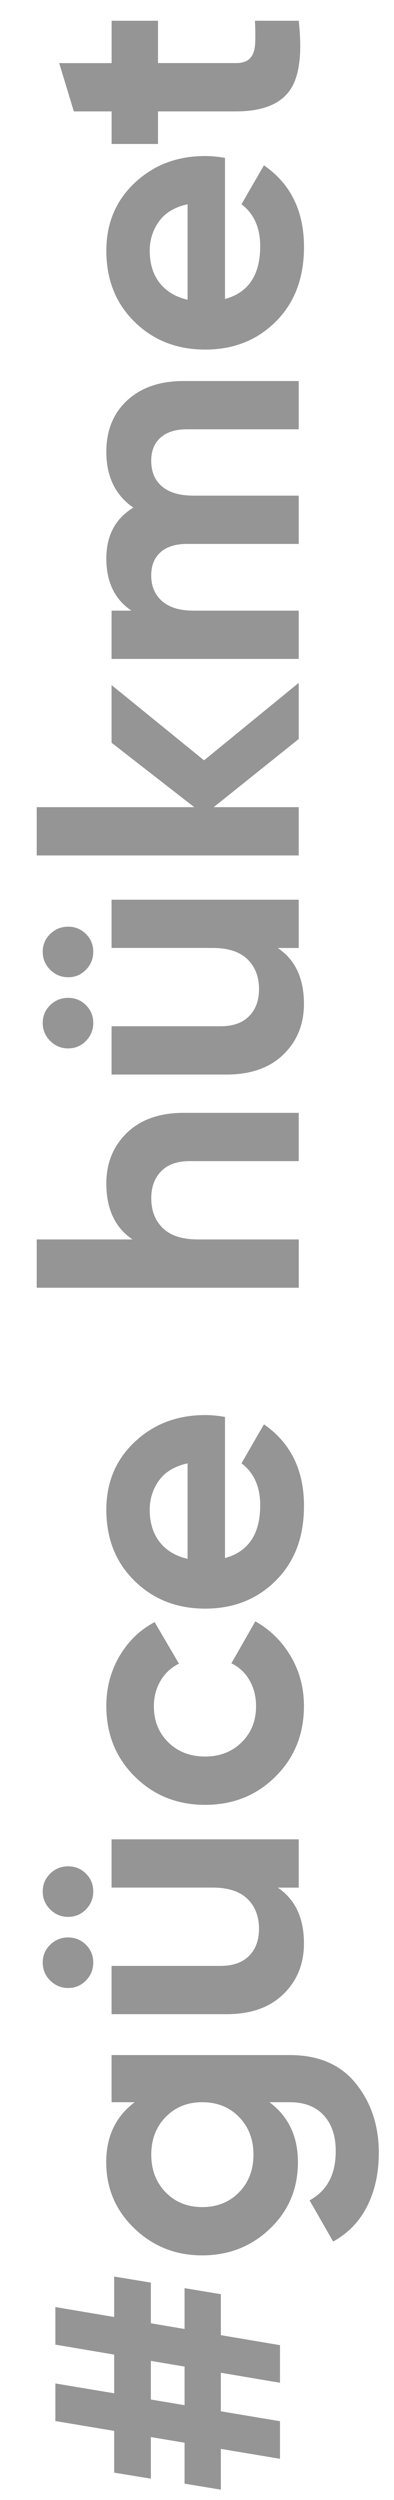
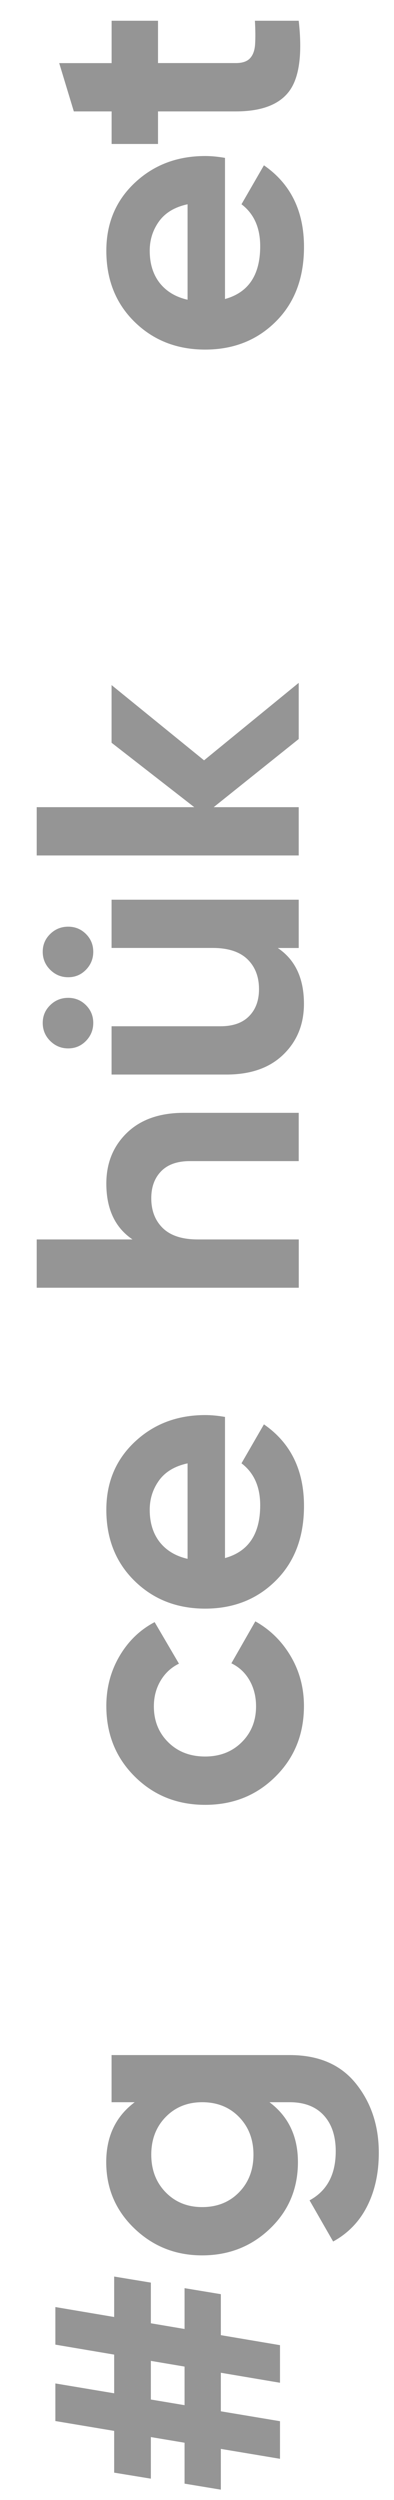
<svg xmlns="http://www.w3.org/2000/svg" version="1.1" id="katman_1" x="0px" y="0px" viewBox="0 0 76 482" style="enable-background:new 0 0 76 482;" xml:space="preserve">
  <style type="text/css">
	.st0{fill:#959595;}
</style>
  <g>
    <path class="st0" d="M29.1,440.08v7.84l6.5,1.1v-7.87l7,1.16v7.9l11.41,1.93v7.25l-11.41-1.93v7.43l11.41,1.91v7.25l-11.41-1.91   V480l-7-1.16v-7.89l-6.5-1.09v8.02l-7.08-1.16v-8.05l-11.34-1.9v-7.25l11.34,1.9v-7.46l-11.34-1.92v-7.25l11.34,1.92v-7.8   L29.1,440.08z M35.6,456.27l-6.5-1.1v7.45l6.5,1.09V456.27z" />
    <path class="st0" d="M21.52,405.31v-9.1h34.37c5.58,0,9.84,1.84,12.78,5.52c2.94,3.68,4.4,8.12,4.4,13.32   c0,3.9-0.75,7.33-2.24,10.29c-1.49,2.96-3.68,5.23-6.57,6.82l-4.55-7.94c3.37-1.83,5.05-4.98,5.05-9.46c0-2.94-0.77-5.25-2.31-6.93   c-1.54-1.68-3.73-2.53-6.57-2.53h-3.9c3.66,2.74,5.49,6.59,5.49,11.55c0,5.1-1.79,9.38-5.38,12.82c-3.59,3.44-7.95,5.16-13.11,5.16   c-5.1,0-9.46-1.73-13.07-5.2c-3.61-3.47-5.42-7.73-5.42-12.78c0-4.96,1.83-8.81,5.49-11.55H21.52z M46.11,422.67   c1.85-1.9,2.78-4.32,2.78-7.26c0-2.94-0.93-5.35-2.78-7.26c-1.85-1.9-4.22-2.85-7.11-2.85c-2.84,0-5.19,0.95-7.04,2.85   c-1.85,1.9-2.78,4.32-2.78,7.26c0,2.94,0.93,5.36,2.78,7.26c1.85,1.9,4.2,2.85,7.04,2.85C41.88,425.52,44.26,424.57,46.11,422.67z" />
-     <path class="st0" d="M16.58,361.23c0.94,0.94,1.41,2.08,1.41,3.43c0,1.35-0.47,2.5-1.41,3.47c-0.94,0.96-2.08,1.44-3.43,1.44   c-1.35,0-2.5-0.48-3.47-1.44c-0.96-0.96-1.44-2.12-1.44-3.47c0-1.35,0.48-2.49,1.44-3.43c0.96-0.94,2.12-1.41,3.47-1.41   C14.49,359.82,15.64,360.29,16.58,361.23z M16.58,374.94c0.94,0.94,1.41,2.08,1.41,3.43c0,1.35-0.47,2.5-1.41,3.47   c-0.94,0.96-2.08,1.44-3.43,1.44c-1.35,0-2.5-0.48-3.47-1.44c-0.96-0.96-1.44-2.12-1.44-3.47c0-1.35,0.48-2.49,1.44-3.43   c0.96-0.94,2.12-1.41,3.47-1.41C14.49,373.54,15.64,374.01,16.58,374.94z M21.52,363.93v-9.31h36.1v9.31h-4.04   c3.37,2.26,5.05,5.85,5.05,10.76c0,3.95-1.32,7.21-3.97,9.78c-2.65,2.58-6.31,3.86-10.97,3.86H21.52v-9.31h21.01   c2.41,0,4.25-0.65,5.52-1.95c1.28-1.3,1.91-3.03,1.91-5.2c0-2.41-0.75-4.33-2.24-5.78c-1.49-1.44-3.73-2.17-6.71-2.17H21.52z" />
    <path class="st0" d="M58.63,328.91c0,5.44-1.83,9.98-5.49,13.61c-3.66,3.64-8.18,5.45-13.57,5.45c-5.39,0-9.92-1.82-13.57-5.45   c-3.66-3.63-5.49-8.17-5.49-13.61c0-3.51,0.84-6.71,2.53-9.6c1.69-2.89,3.95-5.08,6.79-6.57l4.69,8.01   c-1.49,0.72-2.67,1.82-3.54,3.28c-0.87,1.47-1.3,3.12-1.3,4.95c0,2.79,0.93,5.1,2.78,6.93c1.85,1.83,4.22,2.74,7.11,2.74   c2.84,0,5.19-0.91,7.04-2.74c1.85-1.83,2.78-4.14,2.78-6.93c0-1.88-0.42-3.55-1.26-5.02c-0.84-1.47-2.01-2.56-3.5-3.28l4.62-8.09   c2.84,1.59,5.12,3.83,6.82,6.71C57.78,322.2,58.63,325.4,58.63,328.91z" />
    <path class="st0" d="M43.4,300.39c4.53-1.25,6.79-4.65,6.79-10.18c0-3.56-1.2-6.26-3.61-8.09l4.33-7.51   c5.15,3.56,7.73,8.81,7.73,15.74c0,5.97-1.8,10.76-5.42,14.37c-3.61,3.61-8.16,5.42-13.65,5.42c-5.44,0-9.98-1.78-13.61-5.34   c-3.63-3.56-5.45-8.13-5.45-13.72c0-5.29,1.83-9.66,5.49-13.1c3.66-3.44,8.18-5.16,13.57-5.16c1.2,0,2.48,0.12,3.83,0.36V300.39z    M36.18,300.54v-18.41c-2.45,0.53-4.28,1.62-5.49,3.28c-1.2,1.66-1.81,3.55-1.81,5.67c0,2.5,0.64,4.57,1.91,6.21   C32.08,298.93,33.87,300.01,36.18,300.54z" />
    <path class="st0" d="M20.51,228.19c0-3.95,1.32-7.21,3.97-9.78c2.65-2.57,6.31-3.86,10.97-3.86h22.17v9.31H36.61   c-2.41,0-4.25,0.65-5.52,1.95c-1.27,1.3-1.91,3.03-1.91,5.2c0,2.41,0.75,4.33,2.24,5.78c1.49,1.44,3.73,2.17,6.71,2.17h19.5v9.31   H7.08v-9.31h18.48C22.2,236.69,20.51,233.1,20.51,228.19z" />
    <path class="st0" d="M16.58,180.07c0.94,0.94,1.41,2.08,1.41,3.43c0,1.35-0.47,2.5-1.41,3.47c-0.94,0.96-2.08,1.44-3.43,1.44   c-1.35,0-2.5-0.48-3.47-1.44c-0.96-0.96-1.44-2.12-1.44-3.47c0-1.35,0.48-2.49,1.44-3.43c0.96-0.94,2.12-1.41,3.47-1.41   C14.49,178.66,15.64,179.13,16.58,180.07z M16.58,193.79c0.94,0.94,1.41,2.08,1.41,3.43c0,1.35-0.47,2.5-1.41,3.47   c-0.94,0.96-2.08,1.44-3.43,1.44c-1.35,0-2.5-0.48-3.47-1.44c-0.96-0.96-1.44-2.12-1.44-3.47c0-1.35,0.48-2.49,1.44-3.43   c0.96-0.94,2.12-1.41,3.47-1.41C14.49,192.38,15.64,192.85,16.58,193.79z M21.52,182.77v-9.31h36.1v9.31h-4.04   c3.37,2.26,5.05,5.85,5.05,10.76c0,3.95-1.32,7.21-3.97,9.78c-2.65,2.58-6.31,3.86-10.97,3.86H21.52v-9.31h21.01   c2.41,0,4.25-0.65,5.52-1.95c1.28-1.3,1.91-3.03,1.91-5.2c0-2.41-0.75-4.33-2.24-5.78c-1.49-1.44-3.73-2.17-6.71-2.17H21.52z" />
    <path class="st0" d="M57.62,131.65v10.83l-16.4,13.14h16.4v9.31H7.08v-9.31h30.39l-15.95-12.42v-11.12l17.84,14.51L57.62,131.65z" />
-     <path class="st0" d="M20.51,87.11c0-4.14,1.35-7.45,4.04-9.93c2.7-2.48,6.31-3.72,10.83-3.72h22.24v9.31H36.03   c-2.17,0-3.85,0.53-5.05,1.59c-1.2,1.06-1.81,2.55-1.81,4.48c0,2.12,0.7,3.77,2.09,4.95c1.4,1.18,3.42,1.77,6.07,1.77h20.29v9.31   H36.03c-2.17,0-3.85,0.53-5.05,1.59c-1.2,1.06-1.81,2.55-1.81,4.48c0,2.07,0.7,3.72,2.09,4.95c1.4,1.23,3.42,1.84,6.07,1.84h20.29   v9.31h-36.1v-9.31h3.83c-3.22-2.17-4.84-5.51-4.84-10.04c0-4.43,1.73-7.7,5.2-9.82C22.24,95.46,20.51,91.87,20.51,87.11z" />
    <path class="st0" d="M43.4,57.65c4.53-1.25,6.79-4.64,6.79-10.18c0-3.56-1.2-6.26-3.61-8.09l4.33-7.51   c5.15,3.56,7.73,8.81,7.73,15.74c0,5.97-1.8,10.76-5.42,14.37c-3.61,3.61-8.16,5.42-13.65,5.42c-5.44,0-9.98-1.78-13.61-5.34   c-3.63-3.56-5.45-8.13-5.45-13.72c0-5.29,1.83-9.66,5.49-13.1c3.66-3.44,8.18-5.16,13.57-5.16c1.2,0,2.48,0.12,3.83,0.36V57.65z    M36.18,57.79V39.38c-2.45,0.53-4.28,1.62-5.49,3.28c-1.2,1.66-1.81,3.55-1.81,5.67c0,2.5,0.64,4.57,1.91,6.21   C32.08,56.18,33.87,57.26,36.18,57.79z" />
    <path class="st0" d="M30.48,4v8.16h15.02c1.25,0,2.17-0.31,2.74-0.94c0.58-0.63,0.9-1.54,0.97-2.74c0.07-1.2,0.06-2.7-0.04-4.48   h8.45c0.72,6.4,0.12,10.92-1.8,13.54c-1.92,2.62-5.37,3.94-10.33,3.94H30.48v6.28h-8.95v-6.28h-7.29l-2.82-9.31h10.11V4H30.48z" />
  </g>
</svg>